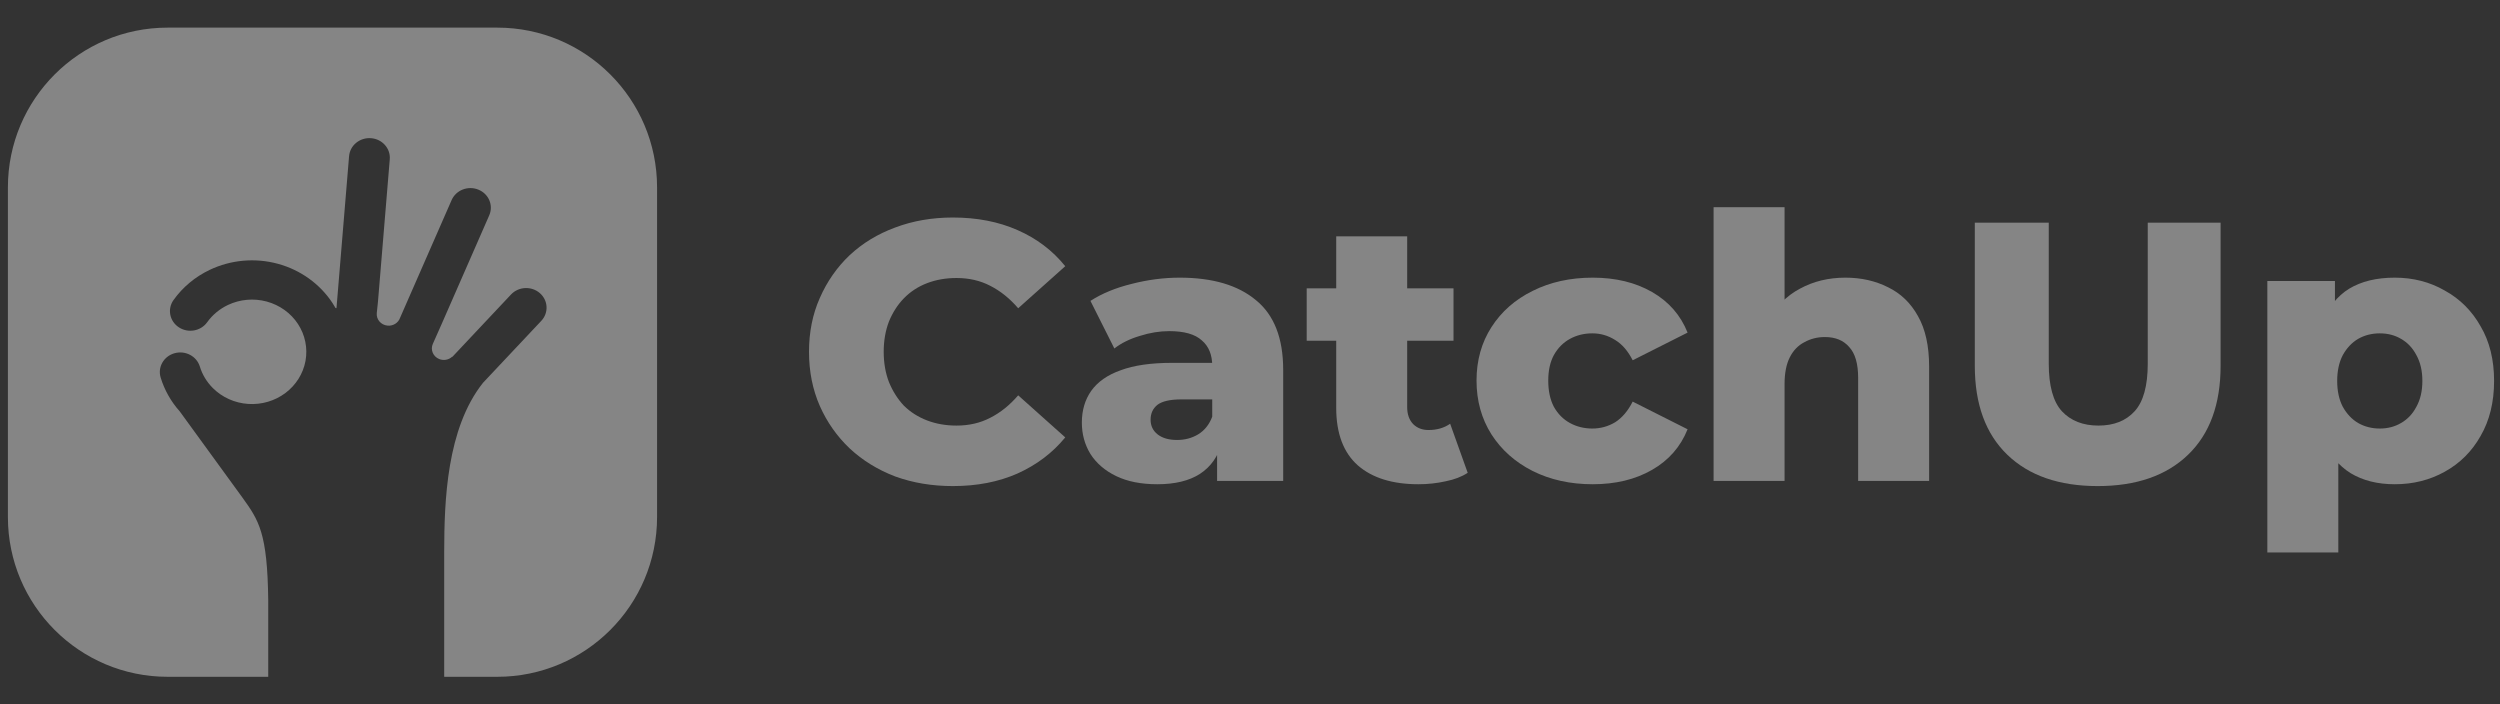
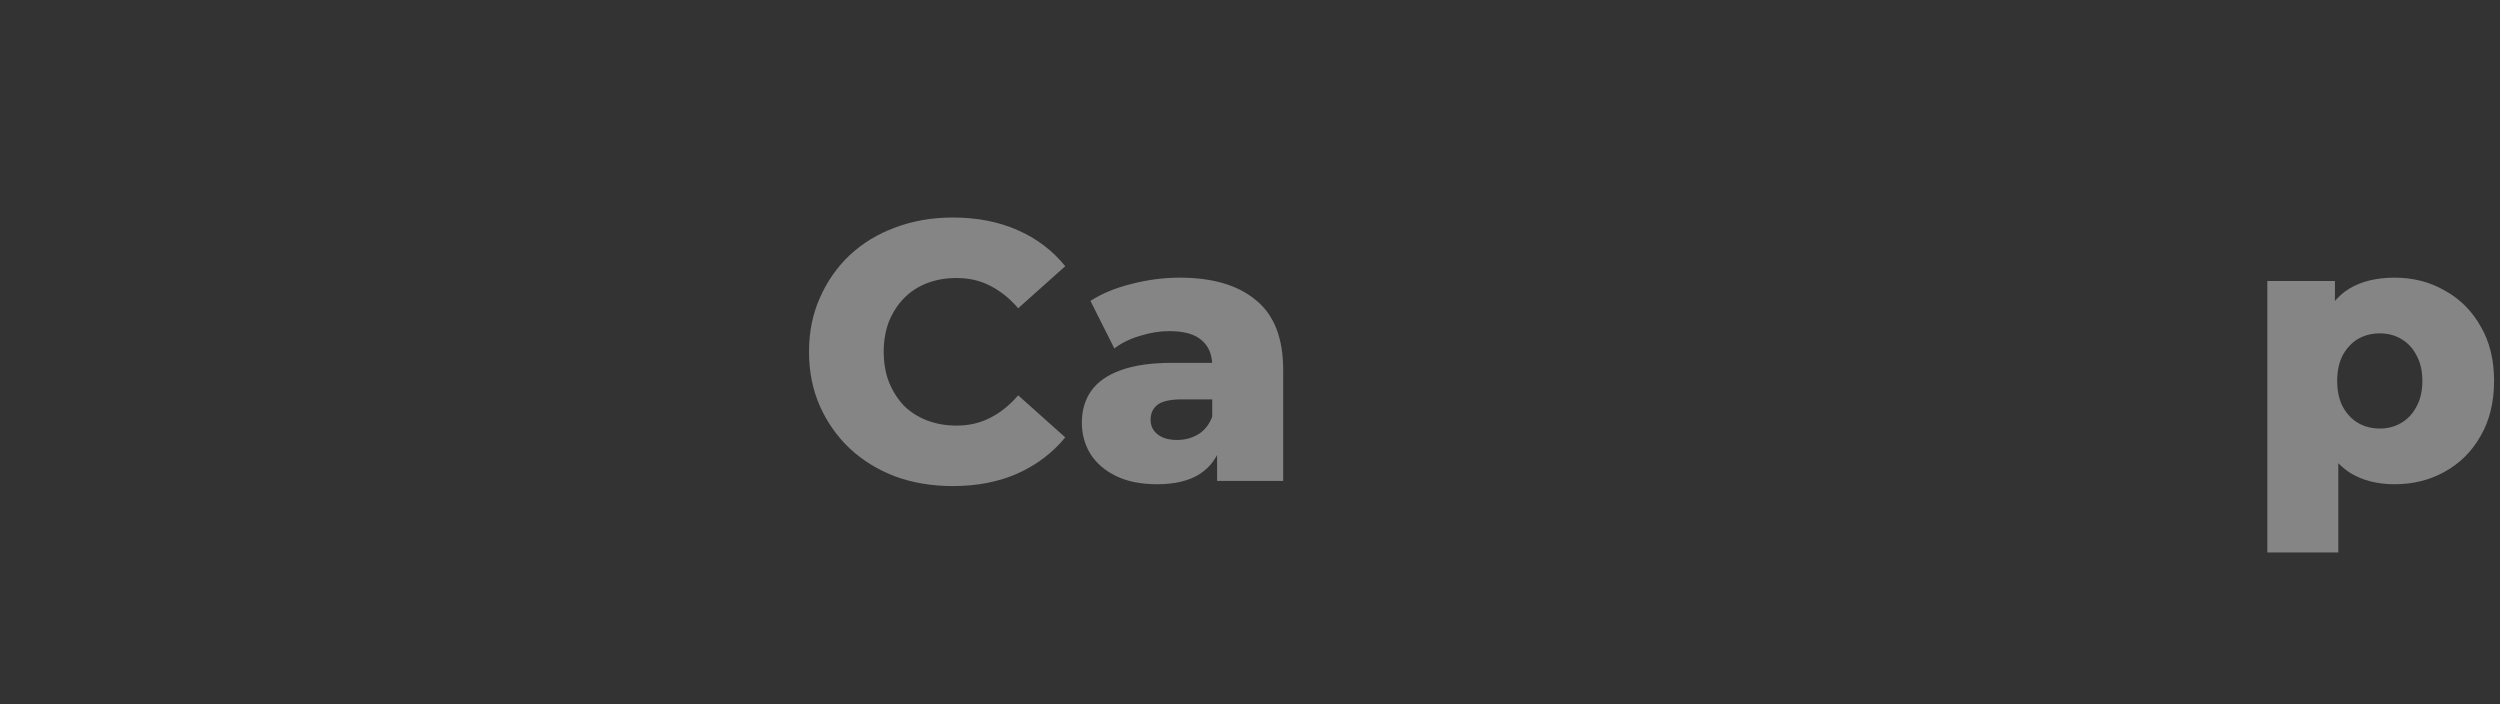
<svg xmlns="http://www.w3.org/2000/svg" width="181" height="51" viewBox="0 0 181 51" fill="none">
  <rect x="0" y="0" width="181" height="51" fill="#333333" stroke="none" />
-   <path fill-rule="evenodd" clip-rule="evenodd" d="M12.139 2C5.75 2 0.572 7.179 0.572 13.568V37.432C0.572 43.821 5.75 49 12.139 49H19.42V43.454C19.361 38.573 18.741 37.681 17.563 36.04L13.015 29.786C12.375 29.07 11.906 28.234 11.632 27.338C11.402 26.585 11.85 25.796 12.633 25.575C13.416 25.354 14.238 25.785 14.468 26.537C14.645 27.118 14.967 27.654 15.411 28.097C16.087 28.771 16.999 29.18 17.97 29.245C18.942 29.31 19.904 29.026 20.671 28.449C21.43 27.876 21.945 27.056 22.116 26.144L22.117 26.134L22.12 26.119C22.287 25.196 22.091 24.247 21.572 23.455C21.053 22.663 20.246 22.085 19.308 21.831C18.371 21.578 17.369 21.668 16.496 22.083C15.891 22.371 15.378 22.802 15 23.329C14.538 23.976 13.618 24.14 12.945 23.695C12.273 23.251 12.102 22.366 12.565 21.72C13.225 20.797 14.124 20.042 15.184 19.538C16.712 18.81 18.467 18.652 20.109 19.096C21.751 19.54 23.163 20.554 24.073 21.94C24.15 22.058 24.223 22.178 24.292 22.3L24.361 22.311L25.273 11.308C25.337 10.526 26.049 9.942 26.863 10.005C27.677 10.067 28.284 10.751 28.219 11.533L27.364 21.85L27.279 22.661C27.23 23.12 27.578 23.529 28.055 23.575C28.466 23.615 28.839 23.372 28.965 23.01L32.697 14.487C33.014 13.764 33.88 13.424 34.633 13.729C35.385 14.033 35.738 14.866 35.421 15.589L31.99 23.425L31.336 24.899C31.148 25.323 31.354 25.812 31.794 25.993C32.125 26.128 32.494 26.052 32.737 25.826L32.748 25.84L36.997 21.323C37.545 20.741 38.479 20.696 39.085 21.222C39.69 21.748 39.737 22.647 39.19 23.229L34.971 27.713C32.333 31.027 32.167 36.282 32.16 39.915V40.573L32.16 40.648V40.65C32.16 40.787 32.16 40.922 32.16 41.053L32.16 41.053V49H36.004C42.393 49 47.572 43.821 47.572 37.432V13.568C47.572 7.179 42.393 2 36.004 2H12.139Z" fill="white" fill-opacity="0.4" />
  <path d="M68.984 35.192C67.487 35.192 66.099 34.961 64.819 34.498C63.557 34.017 62.457 33.34 61.519 32.468C60.6 31.595 59.879 30.572 59.356 29.396C58.833 28.203 58.572 26.895 58.572 25.47C58.572 24.046 58.833 22.746 59.356 21.57C59.879 20.378 60.6 19.345 61.519 18.472C62.457 17.6 63.557 16.932 64.819 16.469C66.099 15.988 67.487 15.748 68.984 15.748C70.733 15.748 72.292 16.051 73.663 16.656C75.051 17.261 76.205 18.134 77.124 19.273L73.717 22.318C73.104 21.606 72.427 21.063 71.688 20.689C70.967 20.315 70.156 20.128 69.254 20.128C68.479 20.128 67.767 20.253 67.118 20.502C66.469 20.751 65.91 21.116 65.441 21.597C64.99 22.06 64.63 22.621 64.359 23.28C64.107 23.939 63.98 24.669 63.98 25.47C63.98 26.271 64.107 27.001 64.359 27.66C64.63 28.319 64.99 28.889 65.441 29.37C65.91 29.833 66.469 30.189 67.118 30.438C67.767 30.687 68.479 30.812 69.254 30.812C70.156 30.812 70.967 30.625 71.688 30.251C72.427 29.877 73.104 29.334 73.717 28.622L77.124 31.667C76.205 32.788 75.051 33.661 73.663 34.284C72.292 34.89 70.733 35.192 68.984 35.192Z" fill="white" fill-opacity="0.4" />
  <path d="M88.117 34.818V32.121L87.765 31.453V26.485C87.765 25.684 87.513 25.069 87.008 24.642C86.521 24.197 85.737 23.974 84.655 23.974C83.952 23.974 83.24 24.09 82.518 24.322C81.797 24.535 81.184 24.838 80.679 25.23L78.948 21.784C79.778 21.25 80.769 20.84 81.923 20.556C83.095 20.253 84.258 20.102 85.412 20.102C87.792 20.102 89.631 20.645 90.929 21.731C92.245 22.799 92.903 24.482 92.903 26.779V34.818H88.117ZM83.789 35.059C82.617 35.059 81.626 34.863 80.814 34.471C80.003 34.079 79.381 33.545 78.948 32.869C78.534 32.192 78.326 31.435 78.326 30.598C78.326 29.708 78.552 28.942 79.002 28.301C79.471 27.642 80.183 27.144 81.139 26.806C82.095 26.449 83.33 26.271 84.844 26.271H88.306V28.916H85.547C84.718 28.916 84.132 29.049 83.789 29.316C83.465 29.583 83.303 29.939 83.303 30.385C83.303 30.83 83.474 31.186 83.816 31.453C84.159 31.72 84.628 31.854 85.223 31.854C85.782 31.854 86.287 31.72 86.737 31.453C87.206 31.168 87.549 30.741 87.765 30.171L88.468 32.041C88.198 33.038 87.666 33.794 86.873 34.311C86.097 34.809 85.07 35.059 83.789 35.059Z" fill="white" fill-opacity="0.4" />
-   <path d="M102.692 35.059C100.817 35.059 99.356 34.605 98.311 33.697C97.265 32.771 96.742 31.382 96.742 29.53V17.11H101.88V29.477C101.88 29.993 102.025 30.402 102.313 30.705C102.602 30.99 102.971 31.133 103.422 31.133C104.035 31.133 104.558 30.981 104.991 30.678L106.262 34.231C105.829 34.516 105.297 34.72 104.666 34.845C104.035 34.987 103.377 35.059 102.692 35.059ZM94.605 24.669V20.876H105.234V24.669H94.605Z" fill="white" fill-opacity="0.4" />
-   <path d="M115.312 35.059C113.689 35.059 112.238 34.738 110.958 34.097C109.696 33.456 108.704 32.575 107.983 31.453C107.262 30.313 106.901 29.014 106.901 27.553C106.901 26.093 107.262 24.802 107.983 23.681C108.704 22.559 109.696 21.686 110.958 21.063C112.238 20.422 113.689 20.102 115.312 20.102C116.971 20.102 118.404 20.449 119.612 21.143C120.82 21.838 121.677 22.817 122.181 24.081L118.206 26.084C117.863 25.408 117.44 24.918 116.935 24.615C116.43 24.295 115.88 24.135 115.285 24.135C114.69 24.135 114.149 24.268 113.662 24.535C113.176 24.802 112.788 25.194 112.499 25.71C112.229 26.209 112.094 26.823 112.094 27.553C112.094 28.301 112.229 28.933 112.499 29.45C112.788 29.966 113.176 30.358 113.662 30.625C114.149 30.892 114.69 31.026 115.285 31.026C115.88 31.026 116.43 30.874 116.935 30.572C117.44 30.251 117.863 29.753 118.206 29.076L122.181 31.079C121.677 32.343 120.82 33.323 119.612 34.017C118.404 34.712 116.971 35.059 115.312 35.059Z" fill="white" fill-opacity="0.4" />
-   <path d="M133.61 20.102C134.746 20.102 135.774 20.333 136.693 20.796C137.613 21.241 138.334 21.936 138.857 22.879C139.398 23.823 139.668 25.043 139.668 26.538V34.818H134.53V27.366C134.53 26.334 134.313 25.586 133.881 25.123C133.466 24.642 132.88 24.402 132.123 24.402C131.582 24.402 131.086 24.526 130.635 24.776C130.185 25.007 129.833 25.372 129.581 25.871C129.328 26.369 129.202 27.019 129.202 27.82V34.818H124.063V15H129.202V24.455L128.012 23.253C128.571 22.203 129.337 21.419 130.311 20.903C131.284 20.369 132.384 20.102 133.61 20.102Z" fill="white" fill-opacity="0.4" />
-   <path d="M151.873 35.192C149.079 35.192 146.897 34.435 145.328 32.922C143.76 31.409 142.976 29.263 142.976 26.485V16.122H148.33V26.325C148.33 27.927 148.646 29.076 149.277 29.77C149.926 30.465 150.81 30.812 151.927 30.812C153.045 30.812 153.92 30.465 154.551 29.77C155.182 29.076 155.497 27.927 155.497 26.325V16.122H160.771V26.485C160.771 29.263 159.987 31.409 158.418 32.922C156.85 34.435 154.668 35.192 151.873 35.192Z" fill="white" fill-opacity="0.4" />
  <path d="M173.378 35.059C172.134 35.059 171.07 34.792 170.186 34.258C169.303 33.706 168.627 32.886 168.158 31.8C167.707 30.696 167.482 29.29 167.482 27.58C167.482 25.853 167.698 24.446 168.131 23.36C168.564 22.256 169.213 21.437 170.078 20.903C170.962 20.369 172.061 20.102 173.378 20.102C174.712 20.102 175.92 20.413 177.002 21.036C178.101 21.642 178.967 22.505 179.598 23.627C180.247 24.731 180.572 26.049 180.572 27.58C180.572 29.111 180.247 30.438 179.598 31.56C178.967 32.682 178.101 33.545 177.002 34.151C175.92 34.756 174.712 35.059 173.378 35.059ZM164.155 40V20.342H169.05V22.799L169.023 27.58L169.294 32.388V40H164.155ZM172.296 31.026C172.873 31.026 173.387 30.892 173.837 30.625C174.306 30.358 174.676 29.966 174.946 29.45C175.235 28.933 175.379 28.31 175.379 27.58C175.379 26.85 175.235 26.227 174.946 25.71C174.676 25.194 174.306 24.802 173.837 24.535C173.387 24.268 172.873 24.135 172.296 24.135C171.719 24.135 171.196 24.268 170.727 24.535C170.276 24.802 169.907 25.194 169.618 25.71C169.348 26.227 169.213 26.85 169.213 27.58C169.213 28.31 169.348 28.933 169.618 29.45C169.907 29.966 170.276 30.358 170.727 30.625C171.196 30.892 171.719 31.026 172.296 31.026Z" fill="white" fill-opacity="0.4" />
</svg>